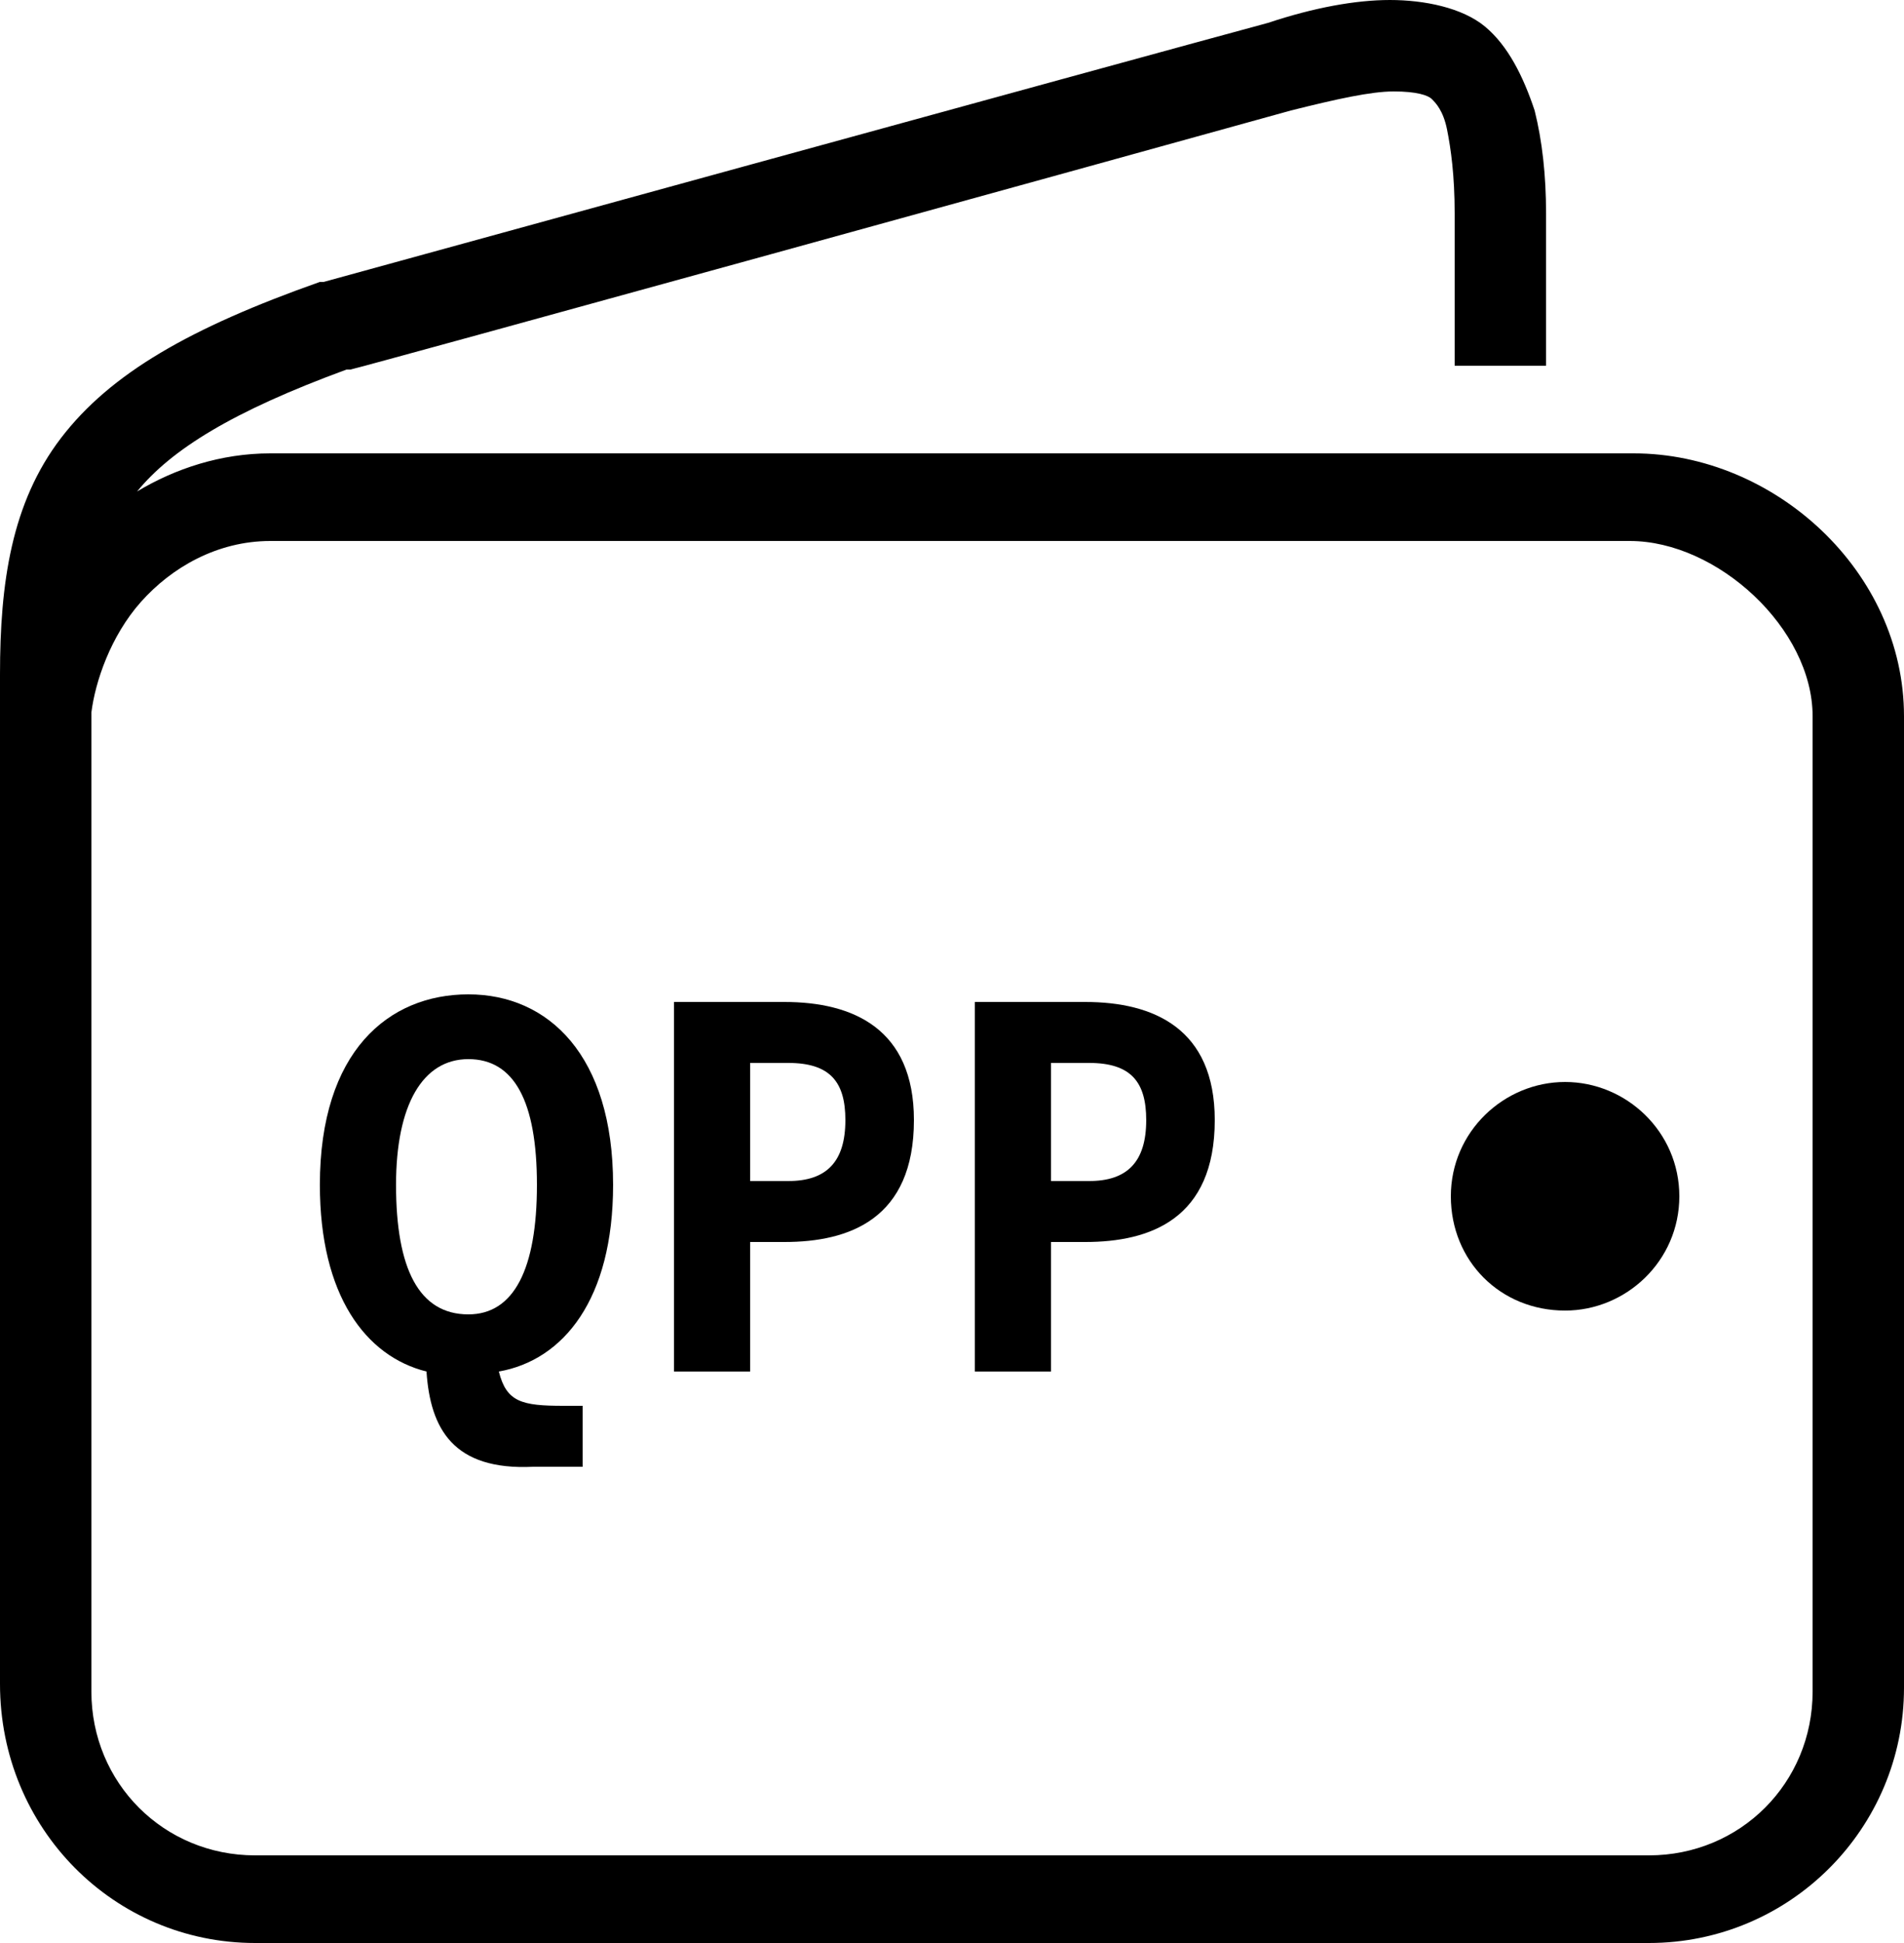
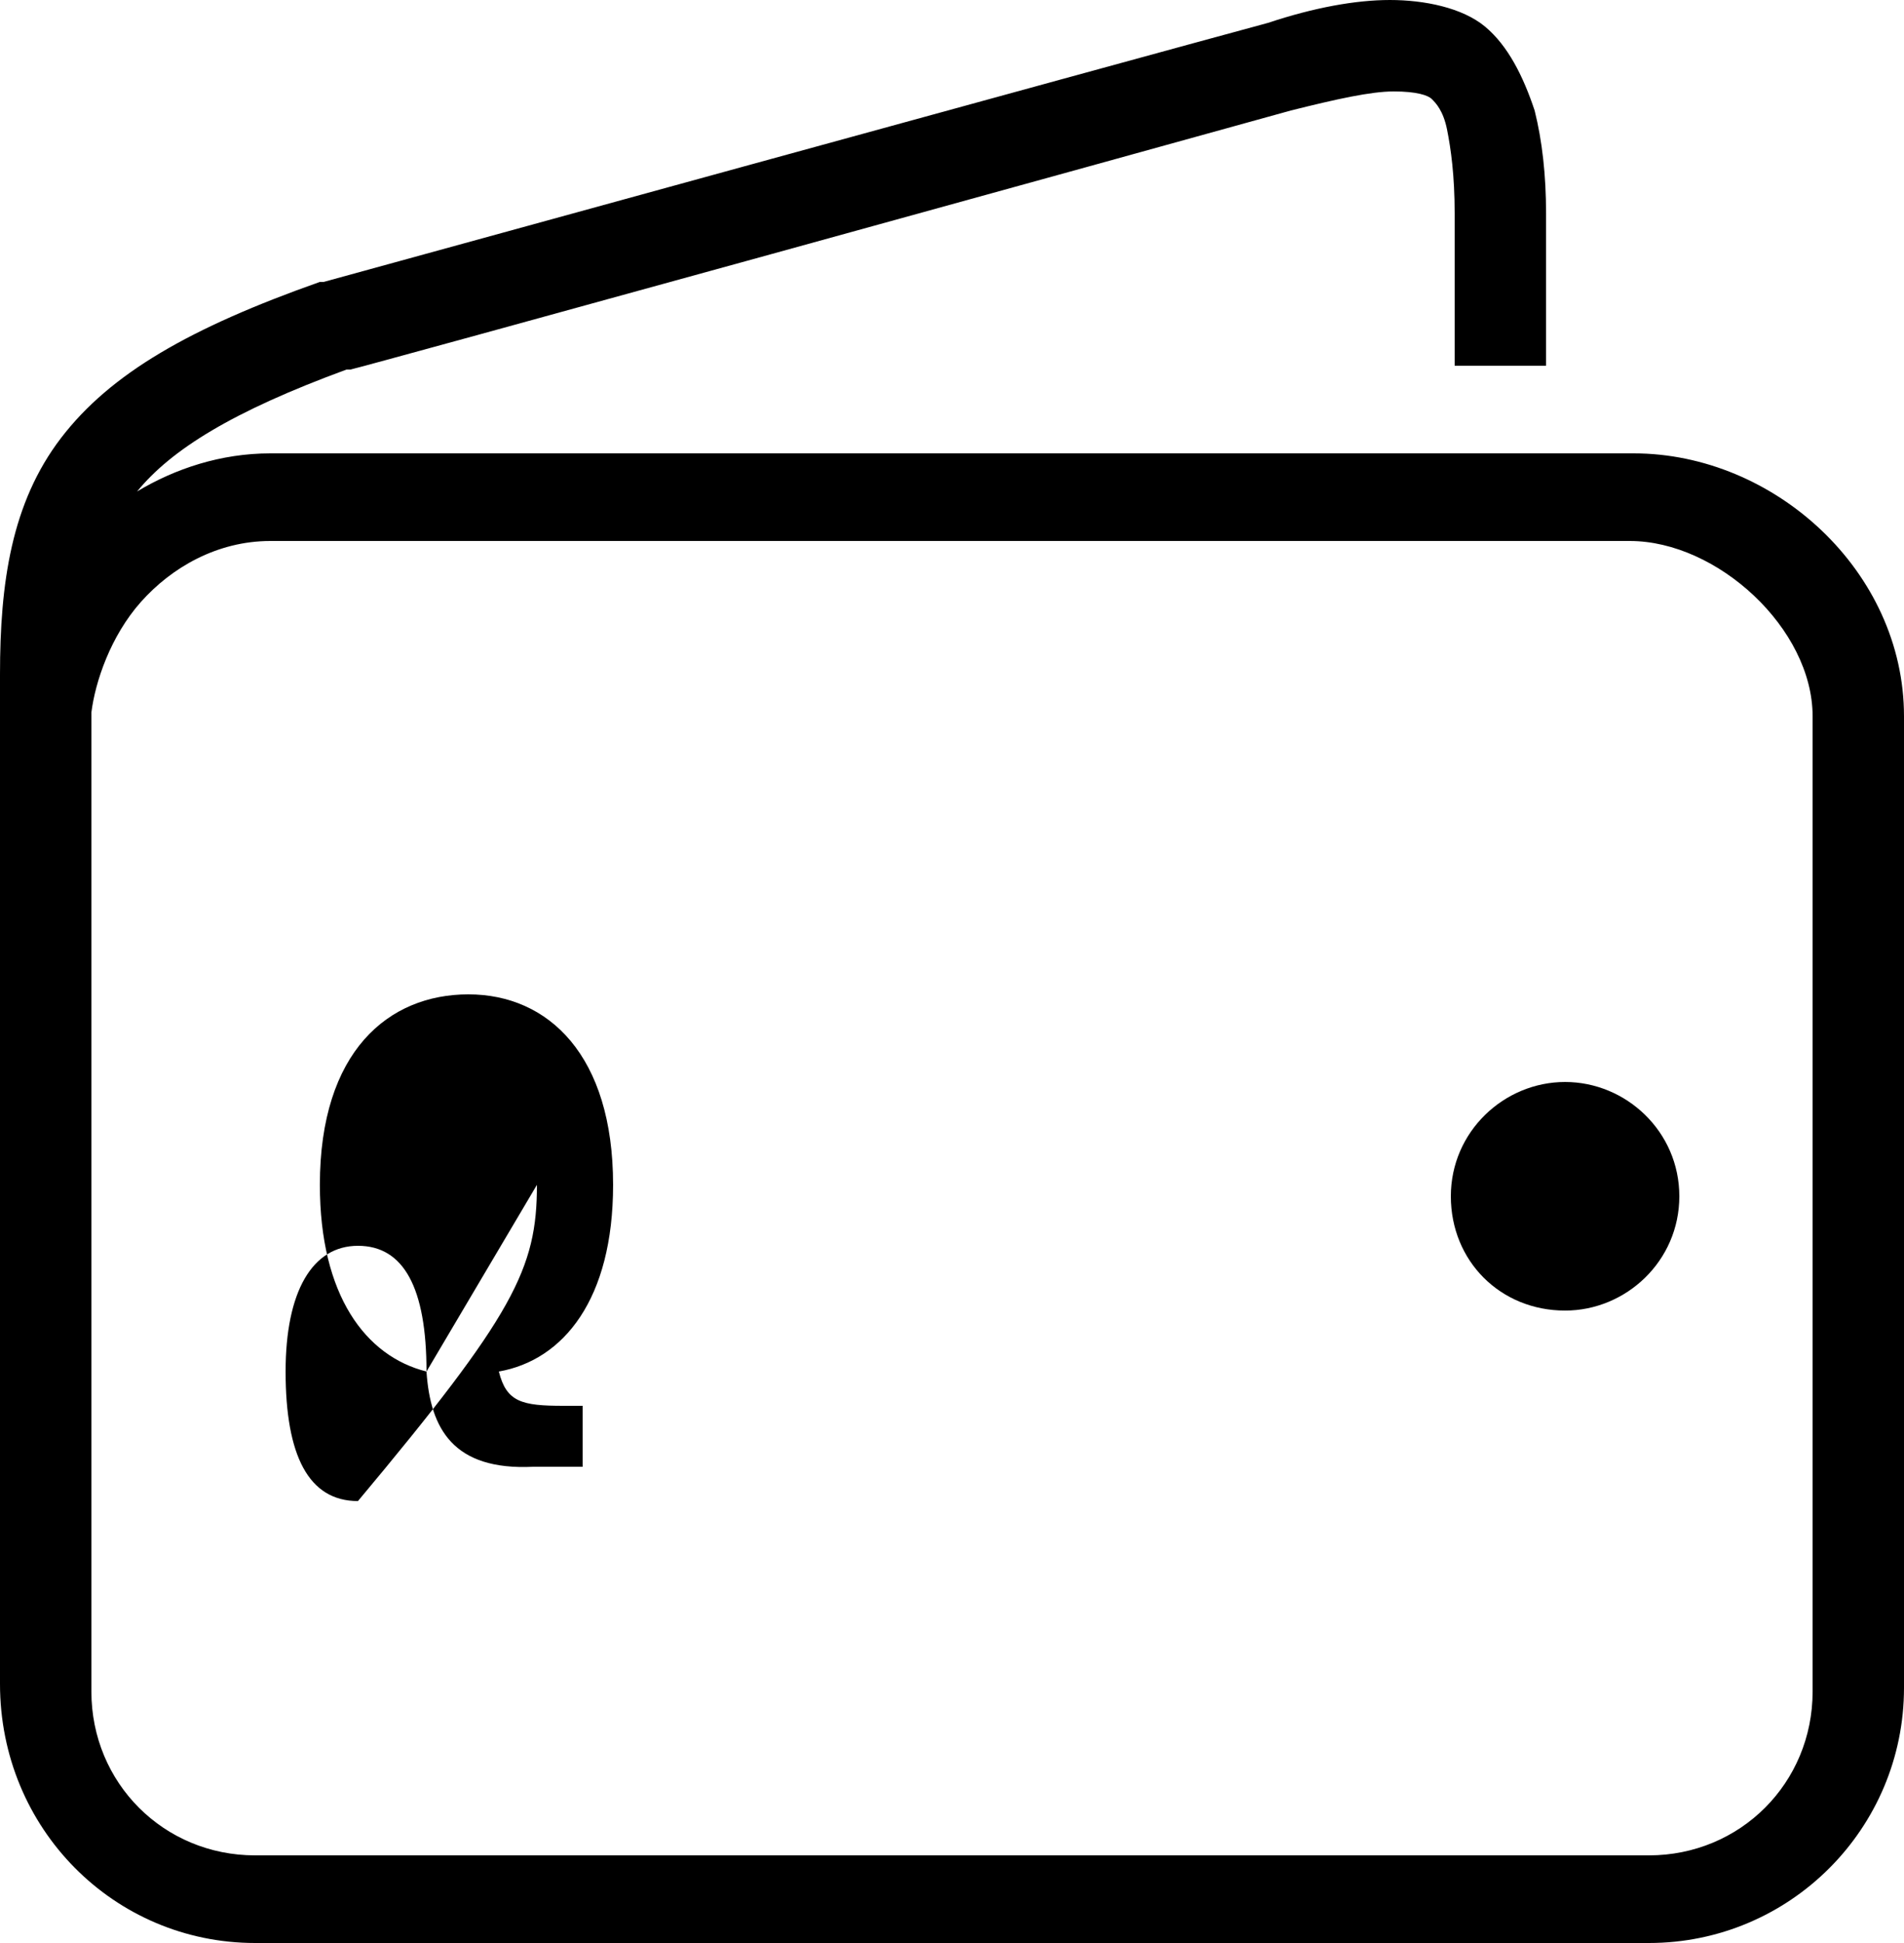
<svg xmlns="http://www.w3.org/2000/svg" version="1.1" id="Calque_1" x="0px" y="0px" viewBox="0 0 50 51" style="enable-background:new 0 0 50 51;" xml:space="preserve">
  <style type="text/css">
	.st0{enable-background:new    ;}
</style>
  <title>Group 3</title>
  <desc>Created with Sketch.</desc>
  <g id="Symbols">
    <g id="atoms_x2F_icons_x2F_mon-RRQ-EN" transform="translate(-10, -10)">
      <g id="Group-3" transform="translate(10, 10)">
        <path id="Shape" d="M36.5,0c-0.9,0-2,0.2-3.2,0.6c-3.7,1-24.8,6.8-24.8,6.8c0,0-0.1,0-0.1,0C5,8.6,2.9,9.8,1.6,11.5     C0.3,13.2,0,15.3,0,17.7c0,0,0,0,0,0v0.7c0,0.1,0,0.3,0,0.4v25.4C0,48,3,51,6.7,51h36.6c3.7,0,6.7-3,6.7-6.7V18.8     c0-3.8-3.4-6.9-7.1-6.9H7.1c-1.3,0-2.5,0.4-3.5,1c0.9-1.1,2.5-2.1,5.5-3.2c0,0,0,0,0.1,0c0.1,0,21.1-5.8,24.7-6.8     c1.2-0.3,2.1-0.5,2.7-0.5c0.6,0,0.9,0.1,1,0.2c0.1,0.1,0.3,0.3,0.4,0.8s0.2,1.2,0.2,2.2v4h2.4v-4c0-1-0.1-1.9-0.3-2.7     C40,2,39.6,1.2,39,0.7S37.4,0,36.5,0z M7.1,14.2h35.7c2.3,0,4.8,2.3,4.8,4.6v25.6c0,2.4-1.9,4.3-4.3,4.3H6.7     c-2.4,0-4.3-1.9-4.3-4.3V20.7l0-2c0.1-0.8,0.5-2,1.3-2.9C4.5,14.9,5.7,14.2,7.1,14.2z M41.1,28.4c-1.6,0-3,1.3-3,3s1.3,3,3,3     c1.6,0,3-1.3,3-3S42.7,28.4,41.1,28.4z" />
        <g class="st0">
-           <path d="M11.2,36c-1.6-0.4-2.8-2-2.8-4.9c0-3.5,1.8-5,3.9-5s3.8,1.6,3.8,5c0,3-1.3,4.6-3,4.9c0.2,0.8,0.6,0.9,1.7,0.9h0.5v1.6      h-1.3C11.9,38.6,11.3,37.5,11.2,36z M14.1,31.1c0-2.2-0.6-3.3-1.8-3.3c-1.2,0-1.9,1.2-1.9,3.3c0,2.2,0.6,3.4,1.9,3.4      C13.5,34.5,14.1,33.3,14.1,31.1z" />
-           <path d="M17.7,26.3h2.9c1.8,0,3.4,0.7,3.4,3.1c0,2.6-1.7,3.2-3.4,3.2h-0.9V36h-2V26.3z M20.7,31c1,0,1.5-0.5,1.5-1.6      c0-1-0.4-1.5-1.5-1.5h-1V31H20.7z" />
-           <path d="M25.6,26.3h2.9c1.8,0,3.4,0.7,3.4,3.1c0,2.6-1.7,3.2-3.4,3.2h-0.9V36h-2V26.3z M28.6,31c1,0,1.5-0.5,1.5-1.6      c0-1-0.4-1.5-1.5-1.5h-1V31H28.6z" />
+           <path d="M11.2,36c-1.6-0.4-2.8-2-2.8-4.9c0-3.5,1.8-5,3.9-5s3.8,1.6,3.8,5c0,3-1.3,4.6-3,4.9c0.2,0.8,0.6,0.9,1.7,0.9h0.5v1.6      h-1.3C11.9,38.6,11.3,37.5,11.2,36z c0-2.2-0.6-3.3-1.8-3.3c-1.2,0-1.9,1.2-1.9,3.3c0,2.2,0.6,3.4,1.9,3.4      C13.5,34.5,14.1,33.3,14.1,31.1z" />
        </g>
      </g>
    </g>
  </g>
</svg>